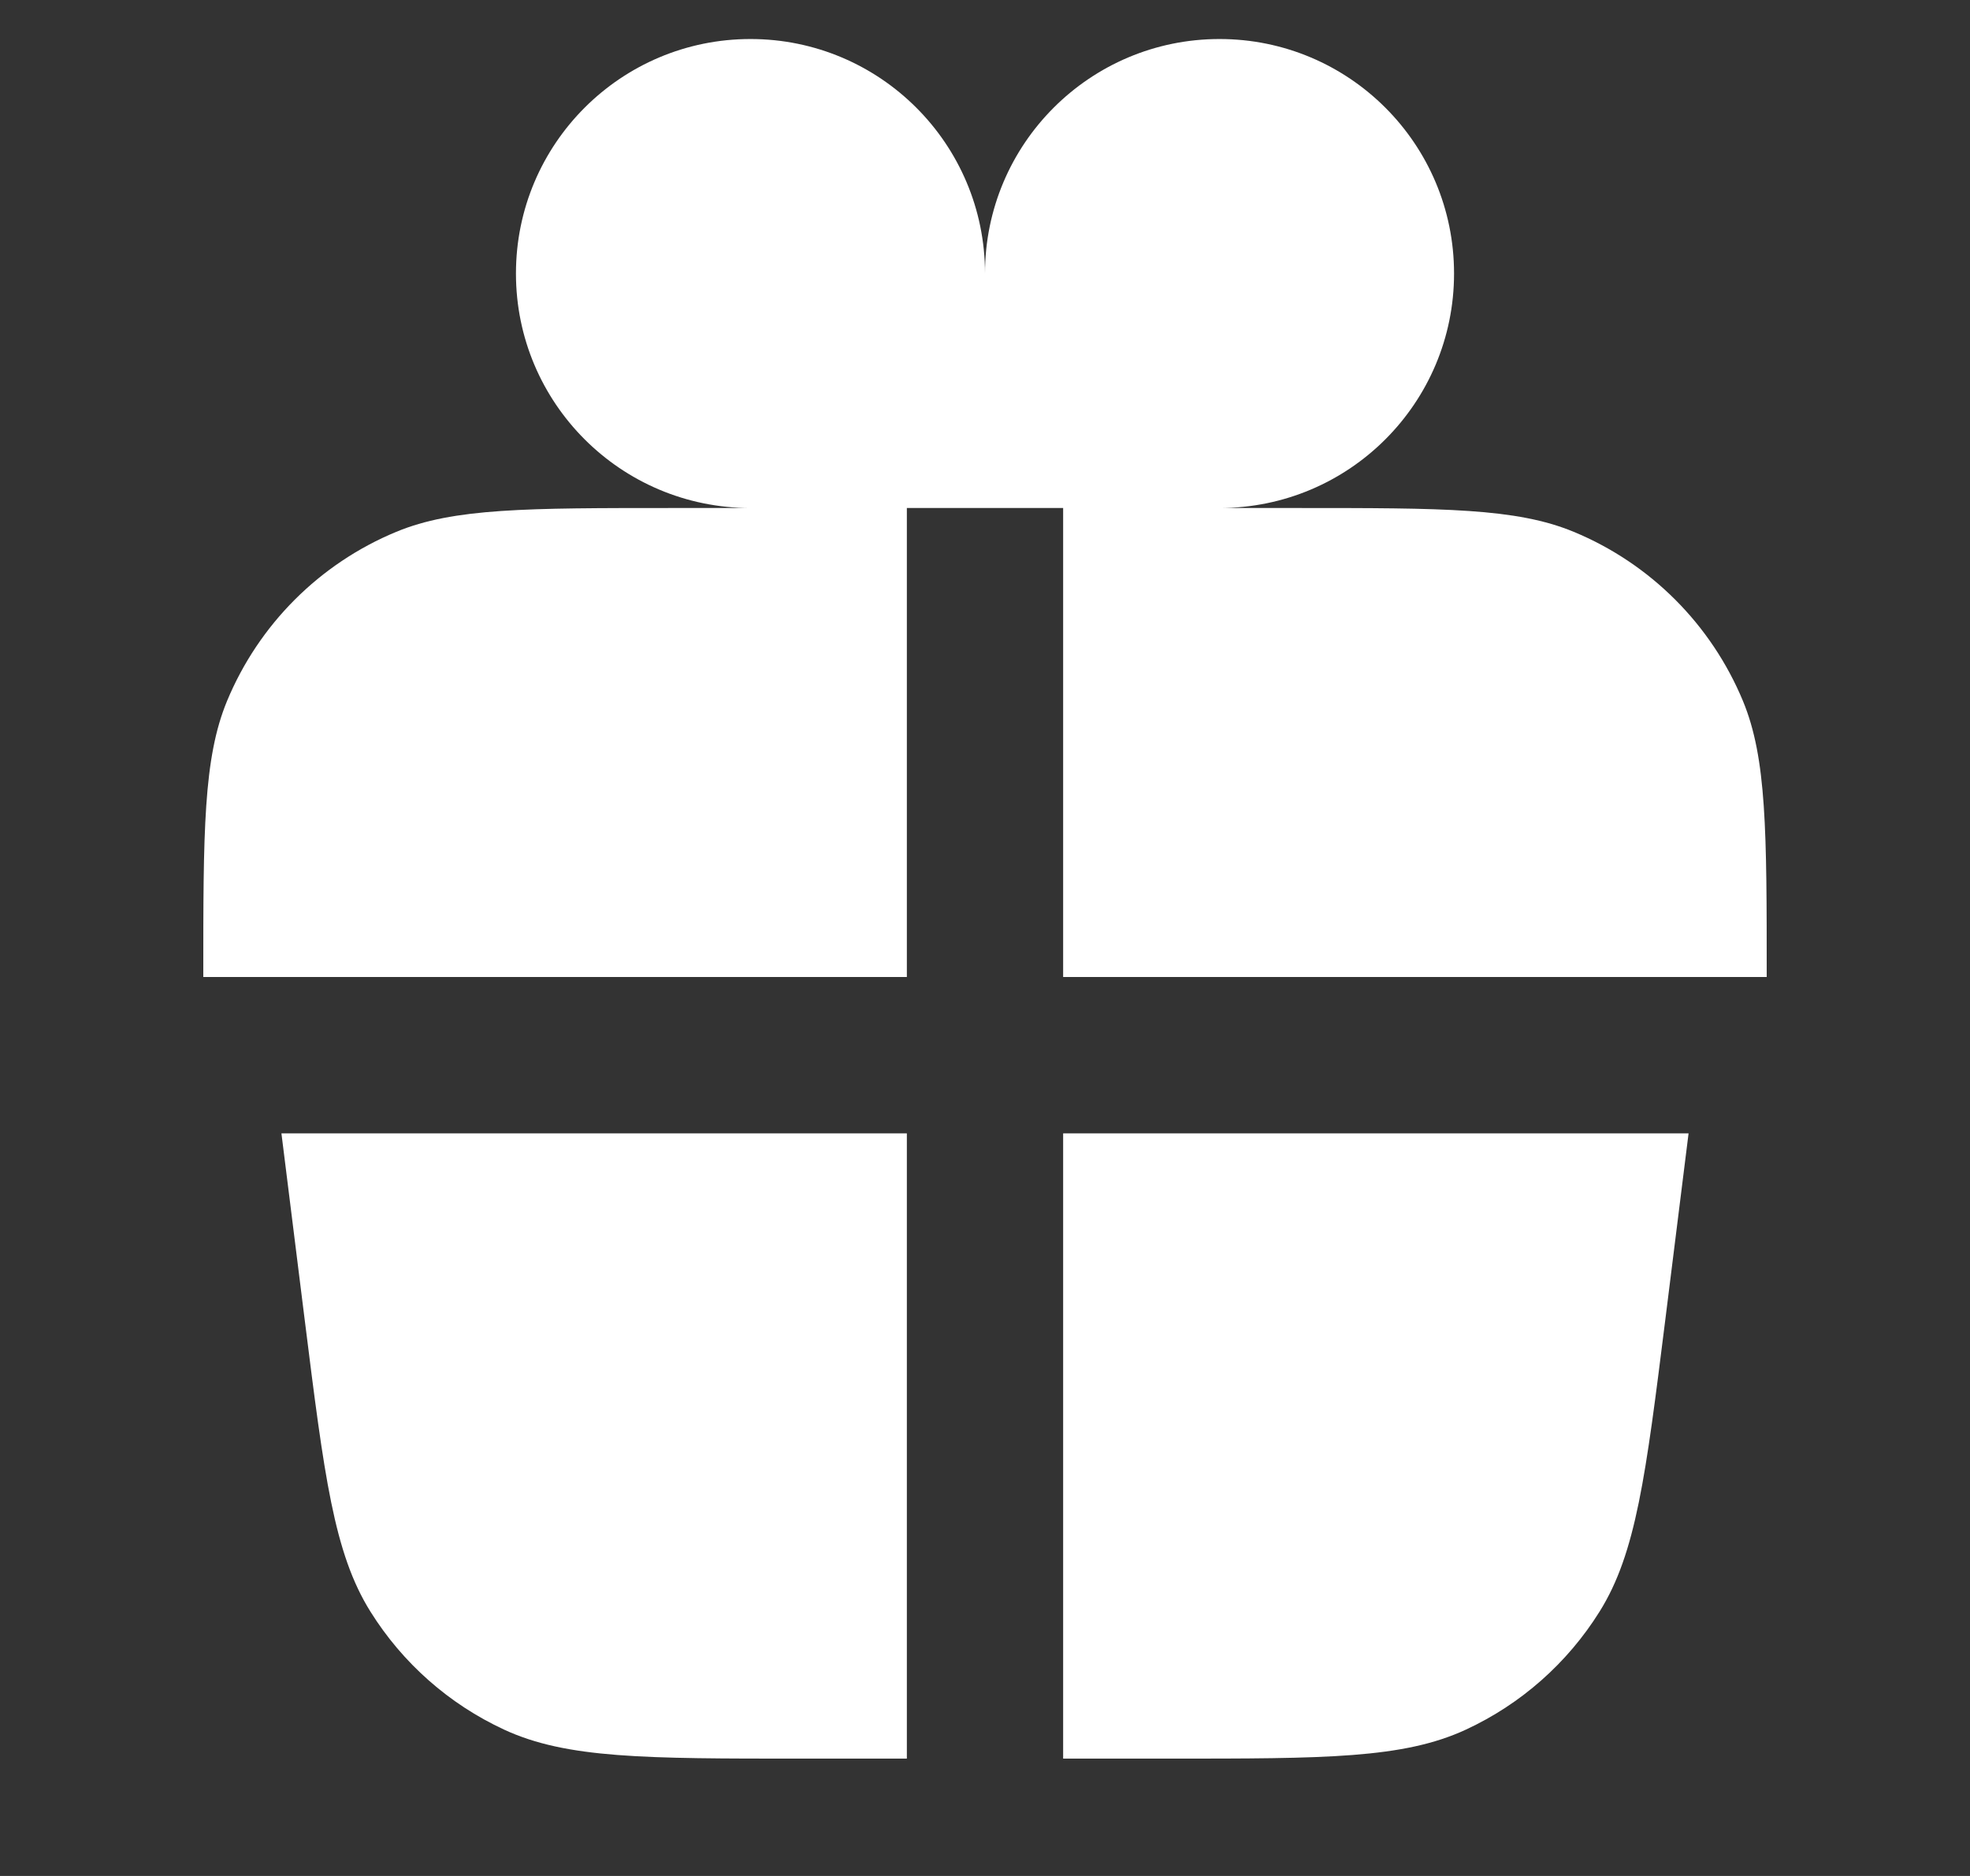
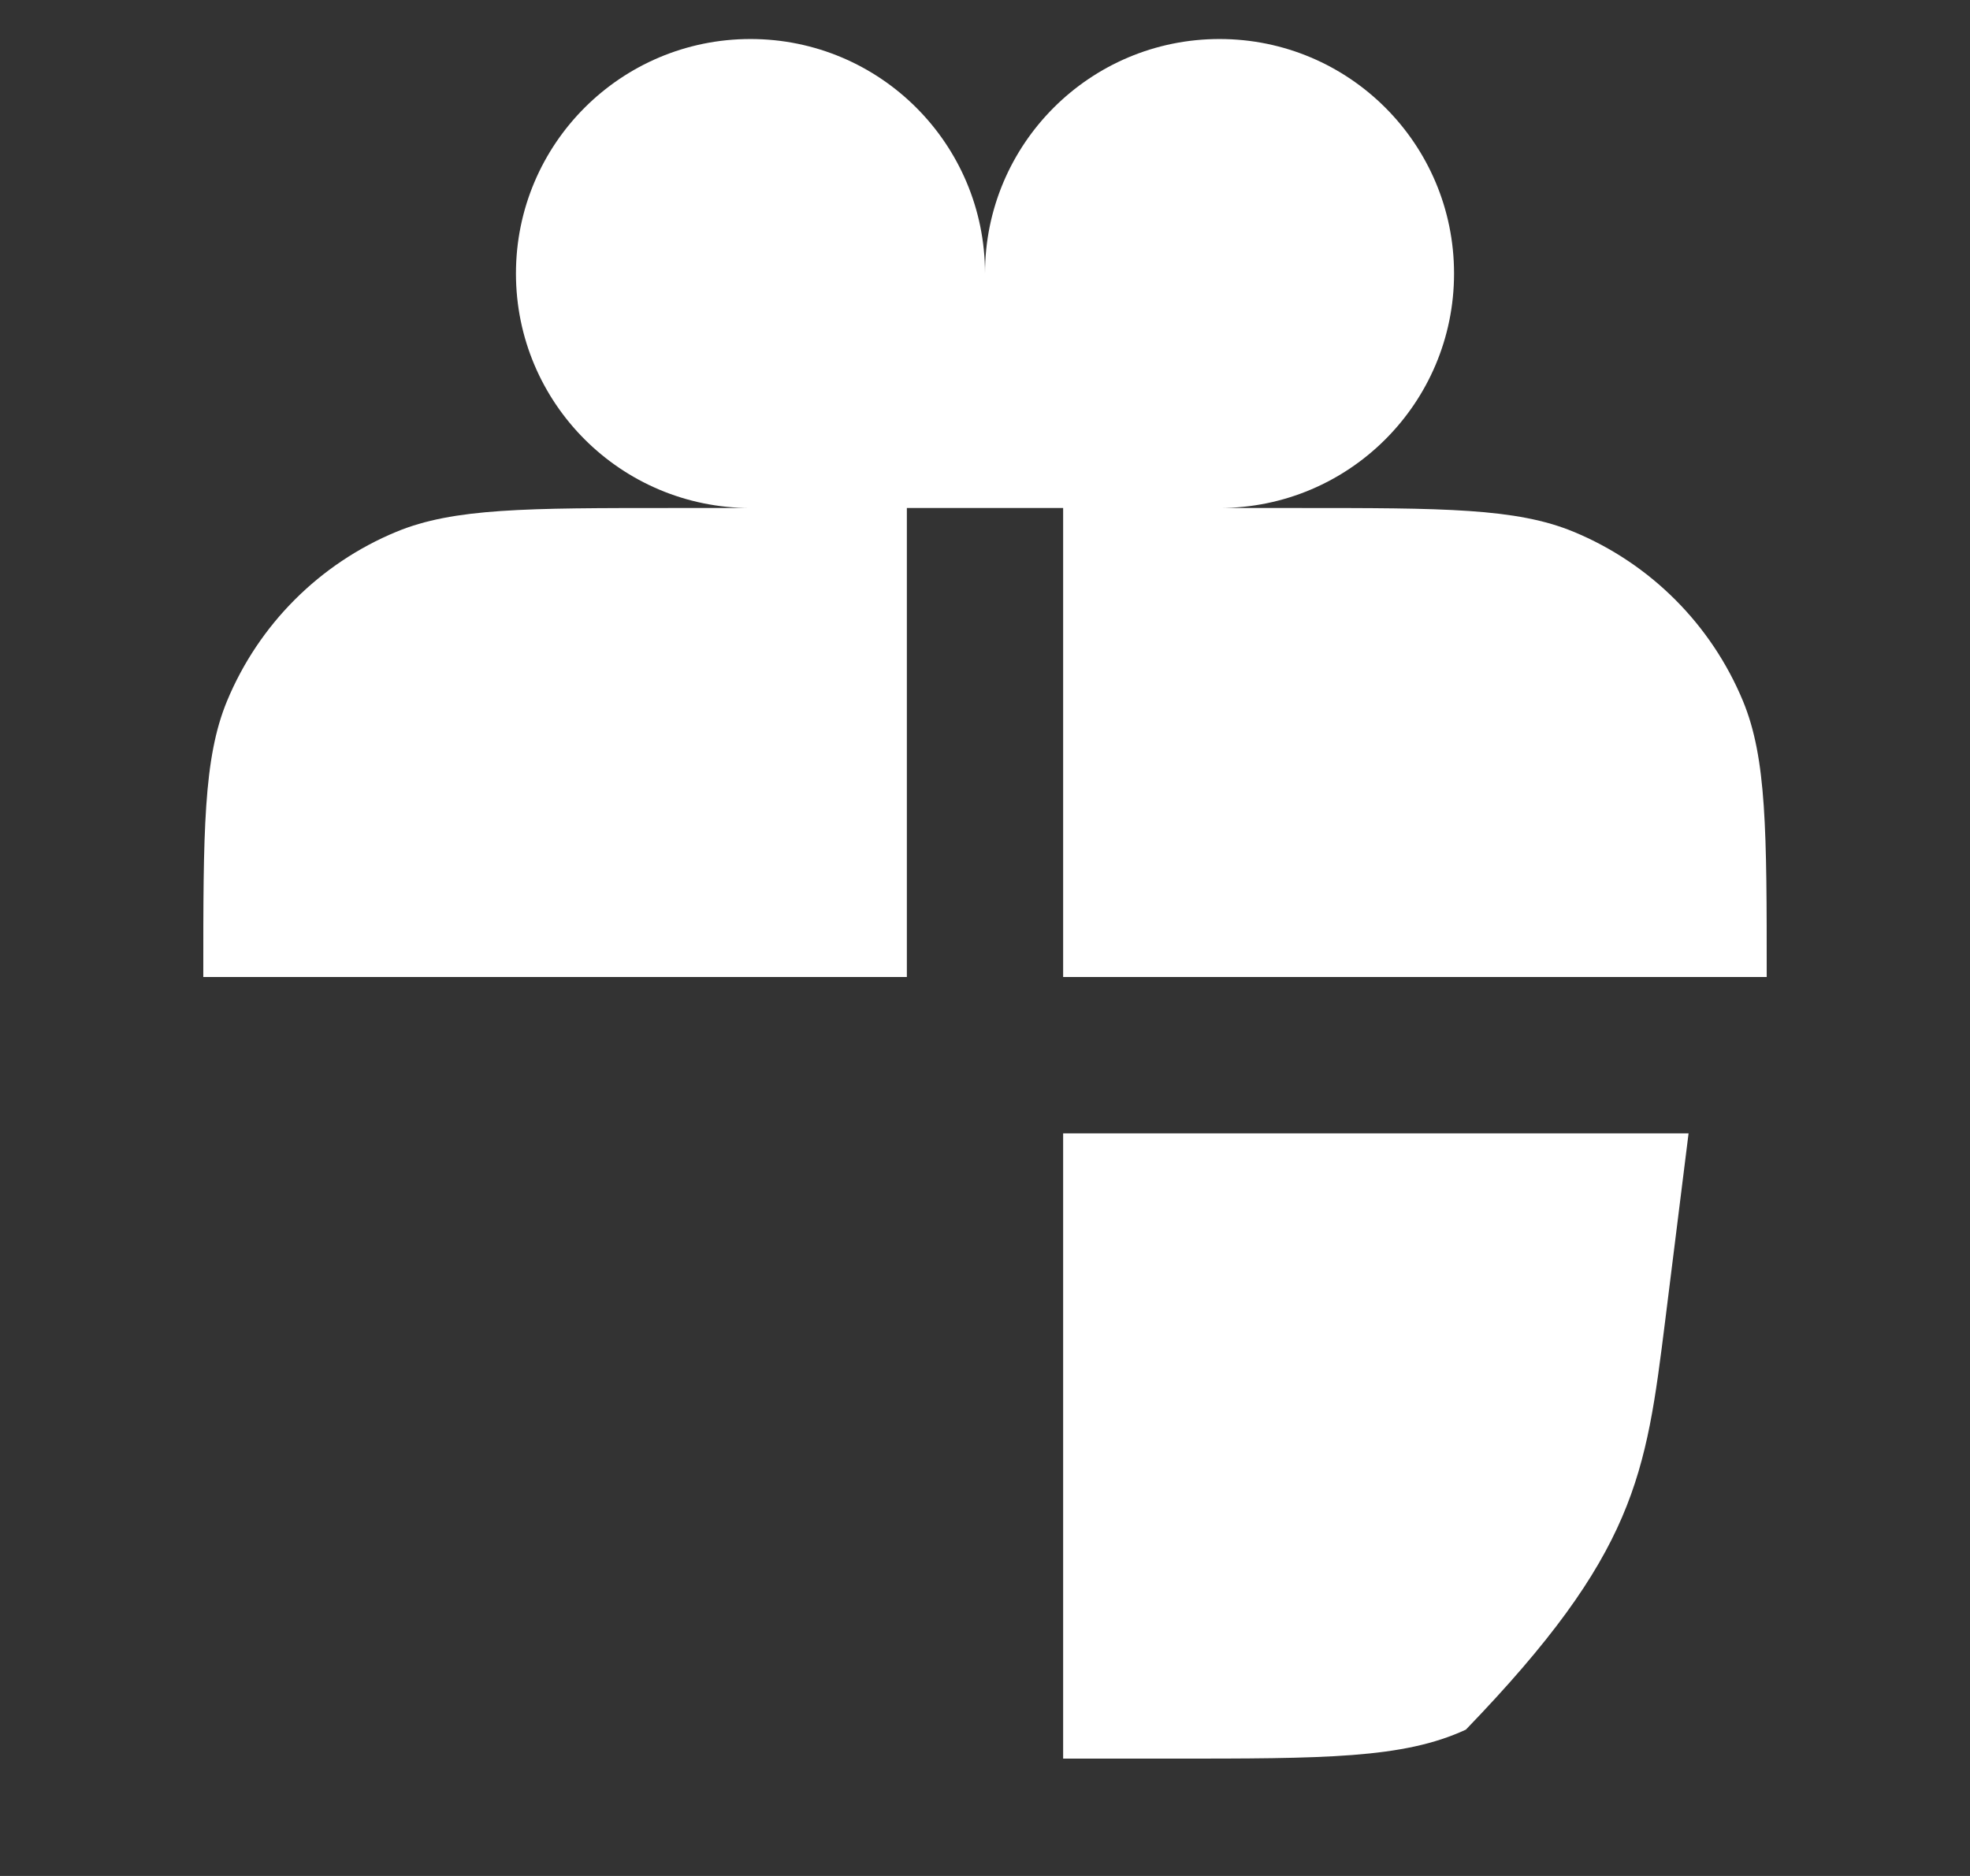
<svg xmlns="http://www.w3.org/2000/svg" width="21" height="20" viewBox="0 0 21 20" fill="none">
  <rect x="0" y="0" width="21" height="20" fill="#333333" stroke="none" />
  <path d="M8 5.416C6.619 5.416 5.5 4.297 5.5 2.916C5.5 1.535 6.619 0.416 8 0.416C9.381 0.416 10.5 1.535 10.5 2.916L10.5 5.416H9.667V10.416H2.167C2.167 8.863 2.167 8.086 2.42 7.474C2.759 6.657 3.408 6.008 4.224 5.67C4.837 5.416 5.613 5.416 7.167 5.416H8Z" fill="white" />
  <path d="M13 5.416C14.381 5.416 15.5 4.297 15.5 2.916C15.5 1.535 14.381 0.416 13 0.416C11.619 0.416 10.5 1.535 10.5 2.916L10.5 5.416H11.333V10.416H18.833C18.833 8.863 18.833 8.086 18.58 7.474C18.241 6.657 17.592 6.008 16.776 5.67C16.163 5.416 15.386 5.416 13.833 5.416H13Z" fill="white" />
-   <path d="M9.667 12.083H3L3.249 14.078C3.456 15.732 3.559 16.559 3.949 17.182C4.292 17.731 4.787 18.168 5.374 18.44C6.041 18.749 6.875 18.749 8.541 18.749H9.667V12.083Z" fill="white" />
-   <path d="M11.333 12.083V18.749H12.459C14.125 18.749 14.959 18.749 15.626 18.44C16.213 18.168 16.708 17.731 17.051 17.182C17.441 16.559 17.544 15.732 17.751 14.078L18 12.083H11.333Z" fill="white" />
+   <path d="M11.333 12.083V18.749H12.459C14.125 18.749 14.959 18.749 15.626 18.44C17.441 16.559 17.544 15.732 17.751 14.078L18 12.083H11.333Z" fill="white" />
</svg>